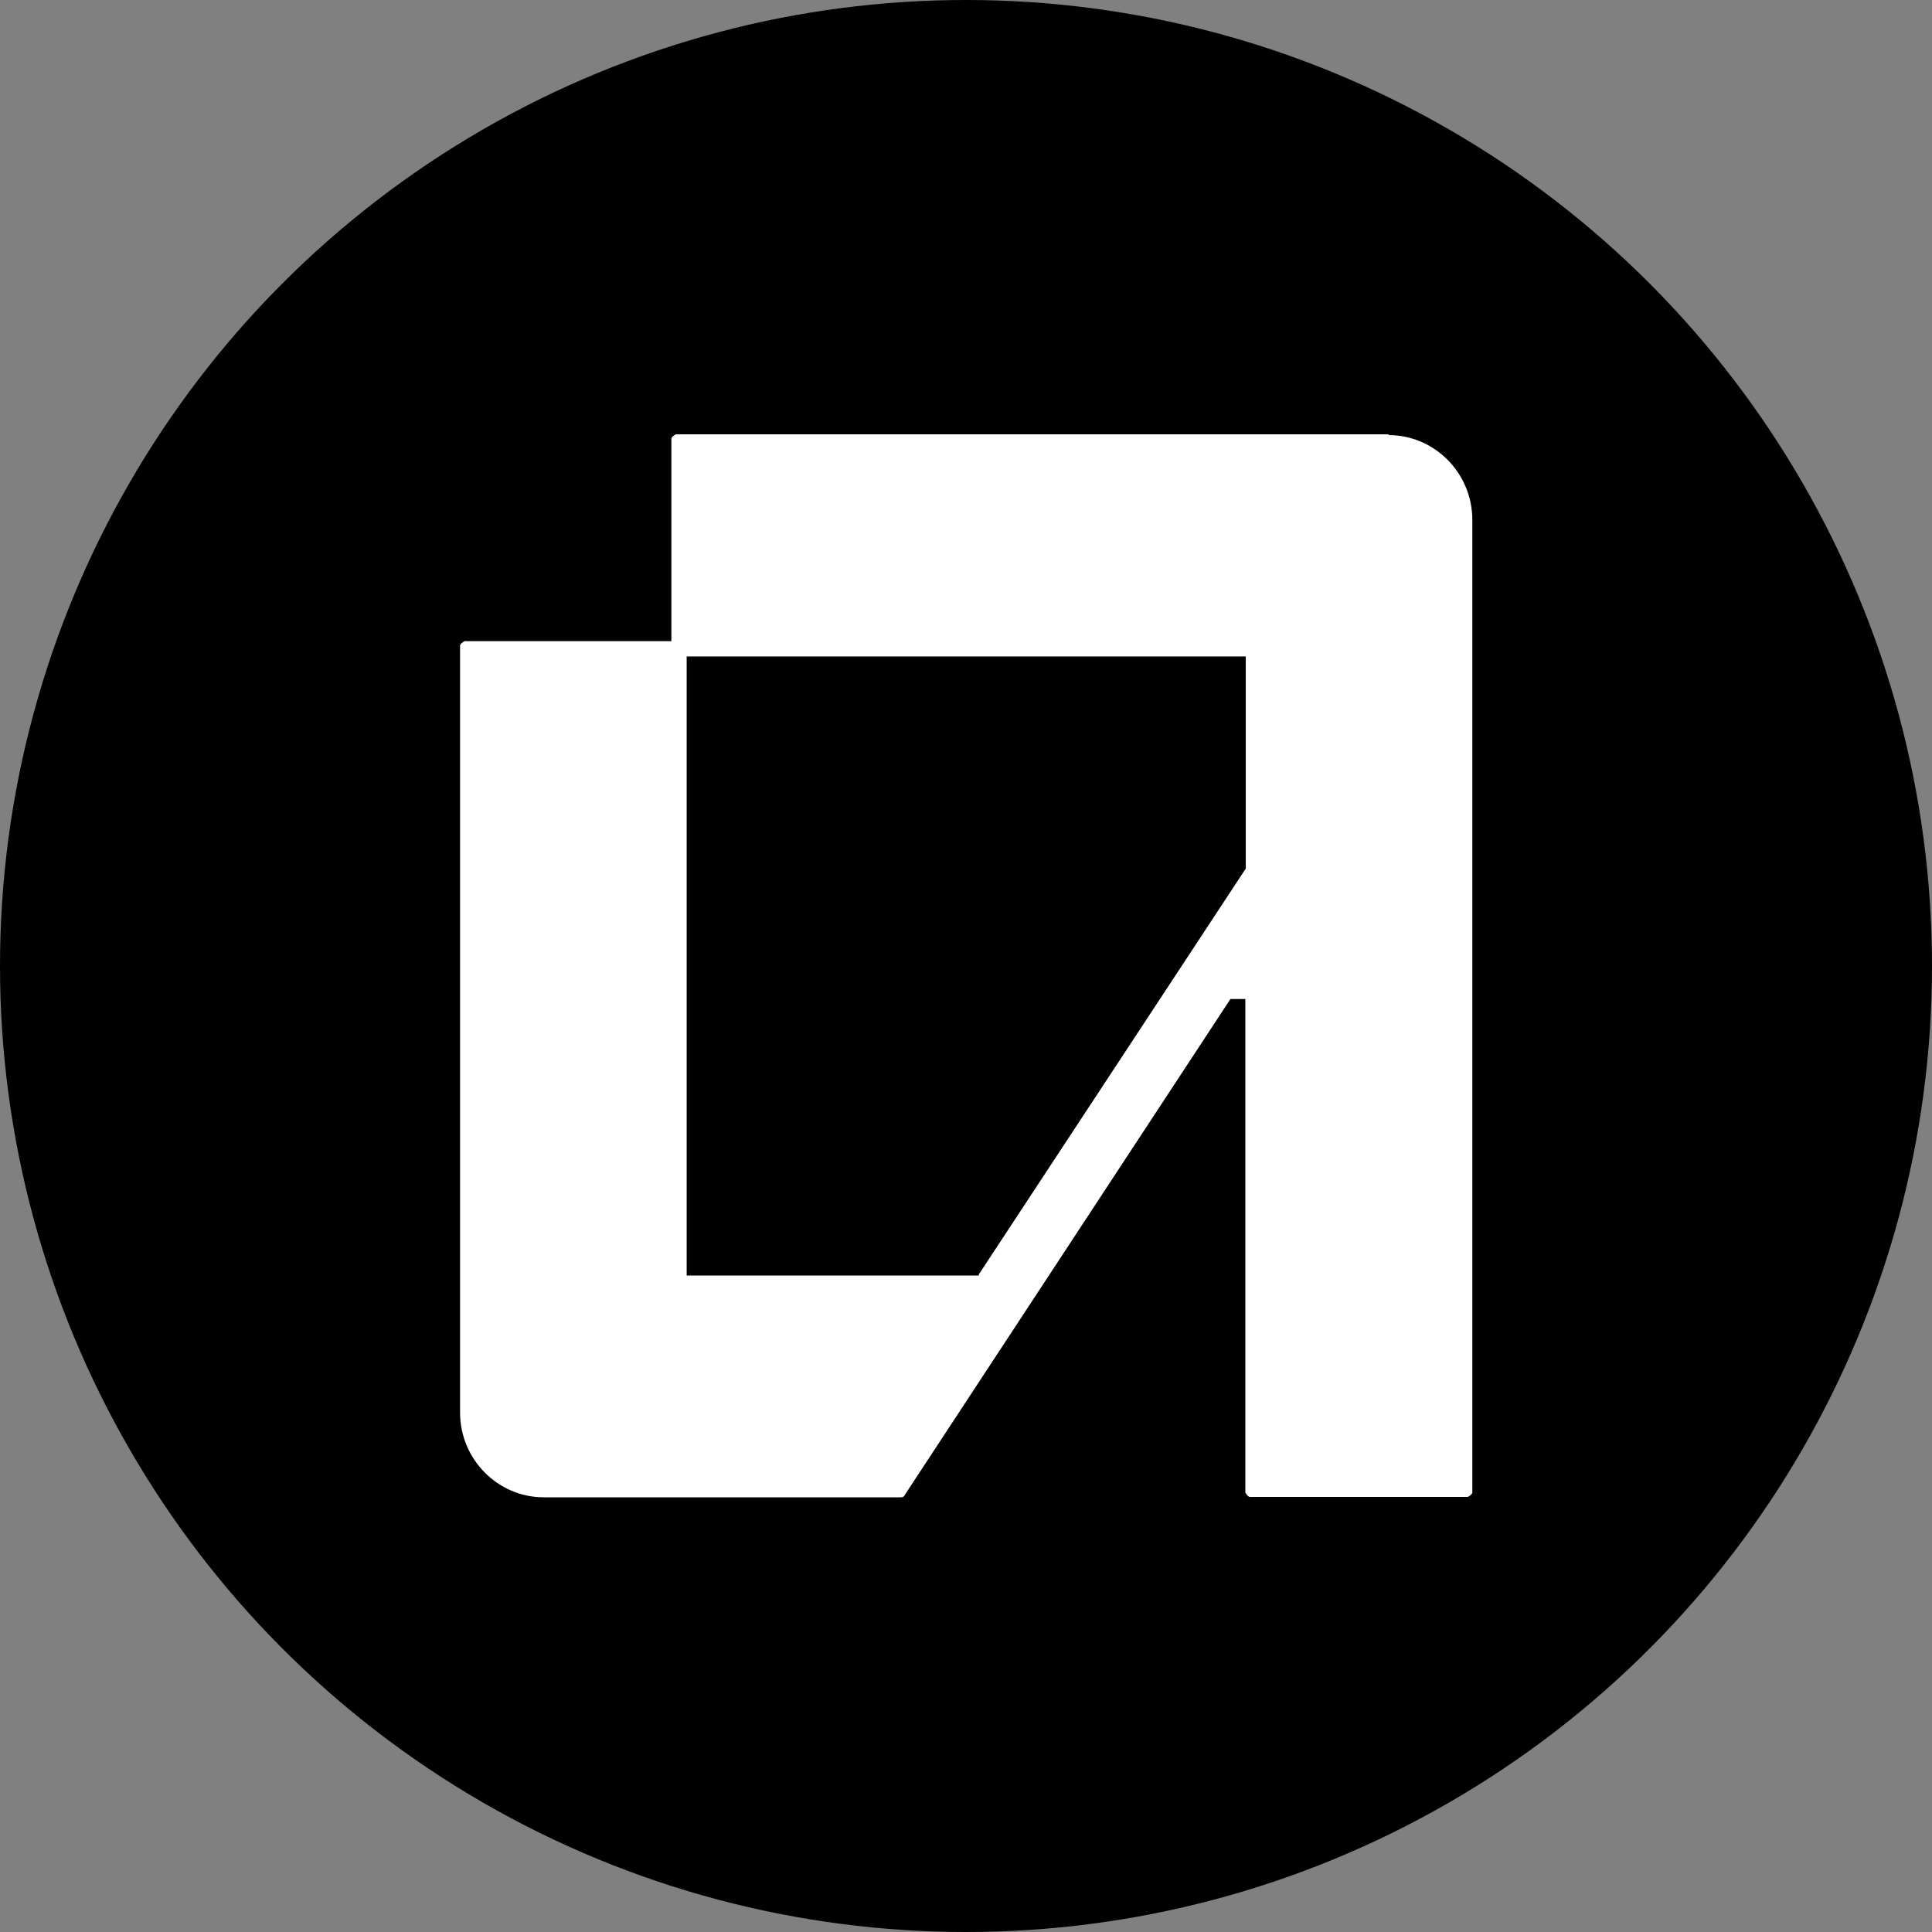
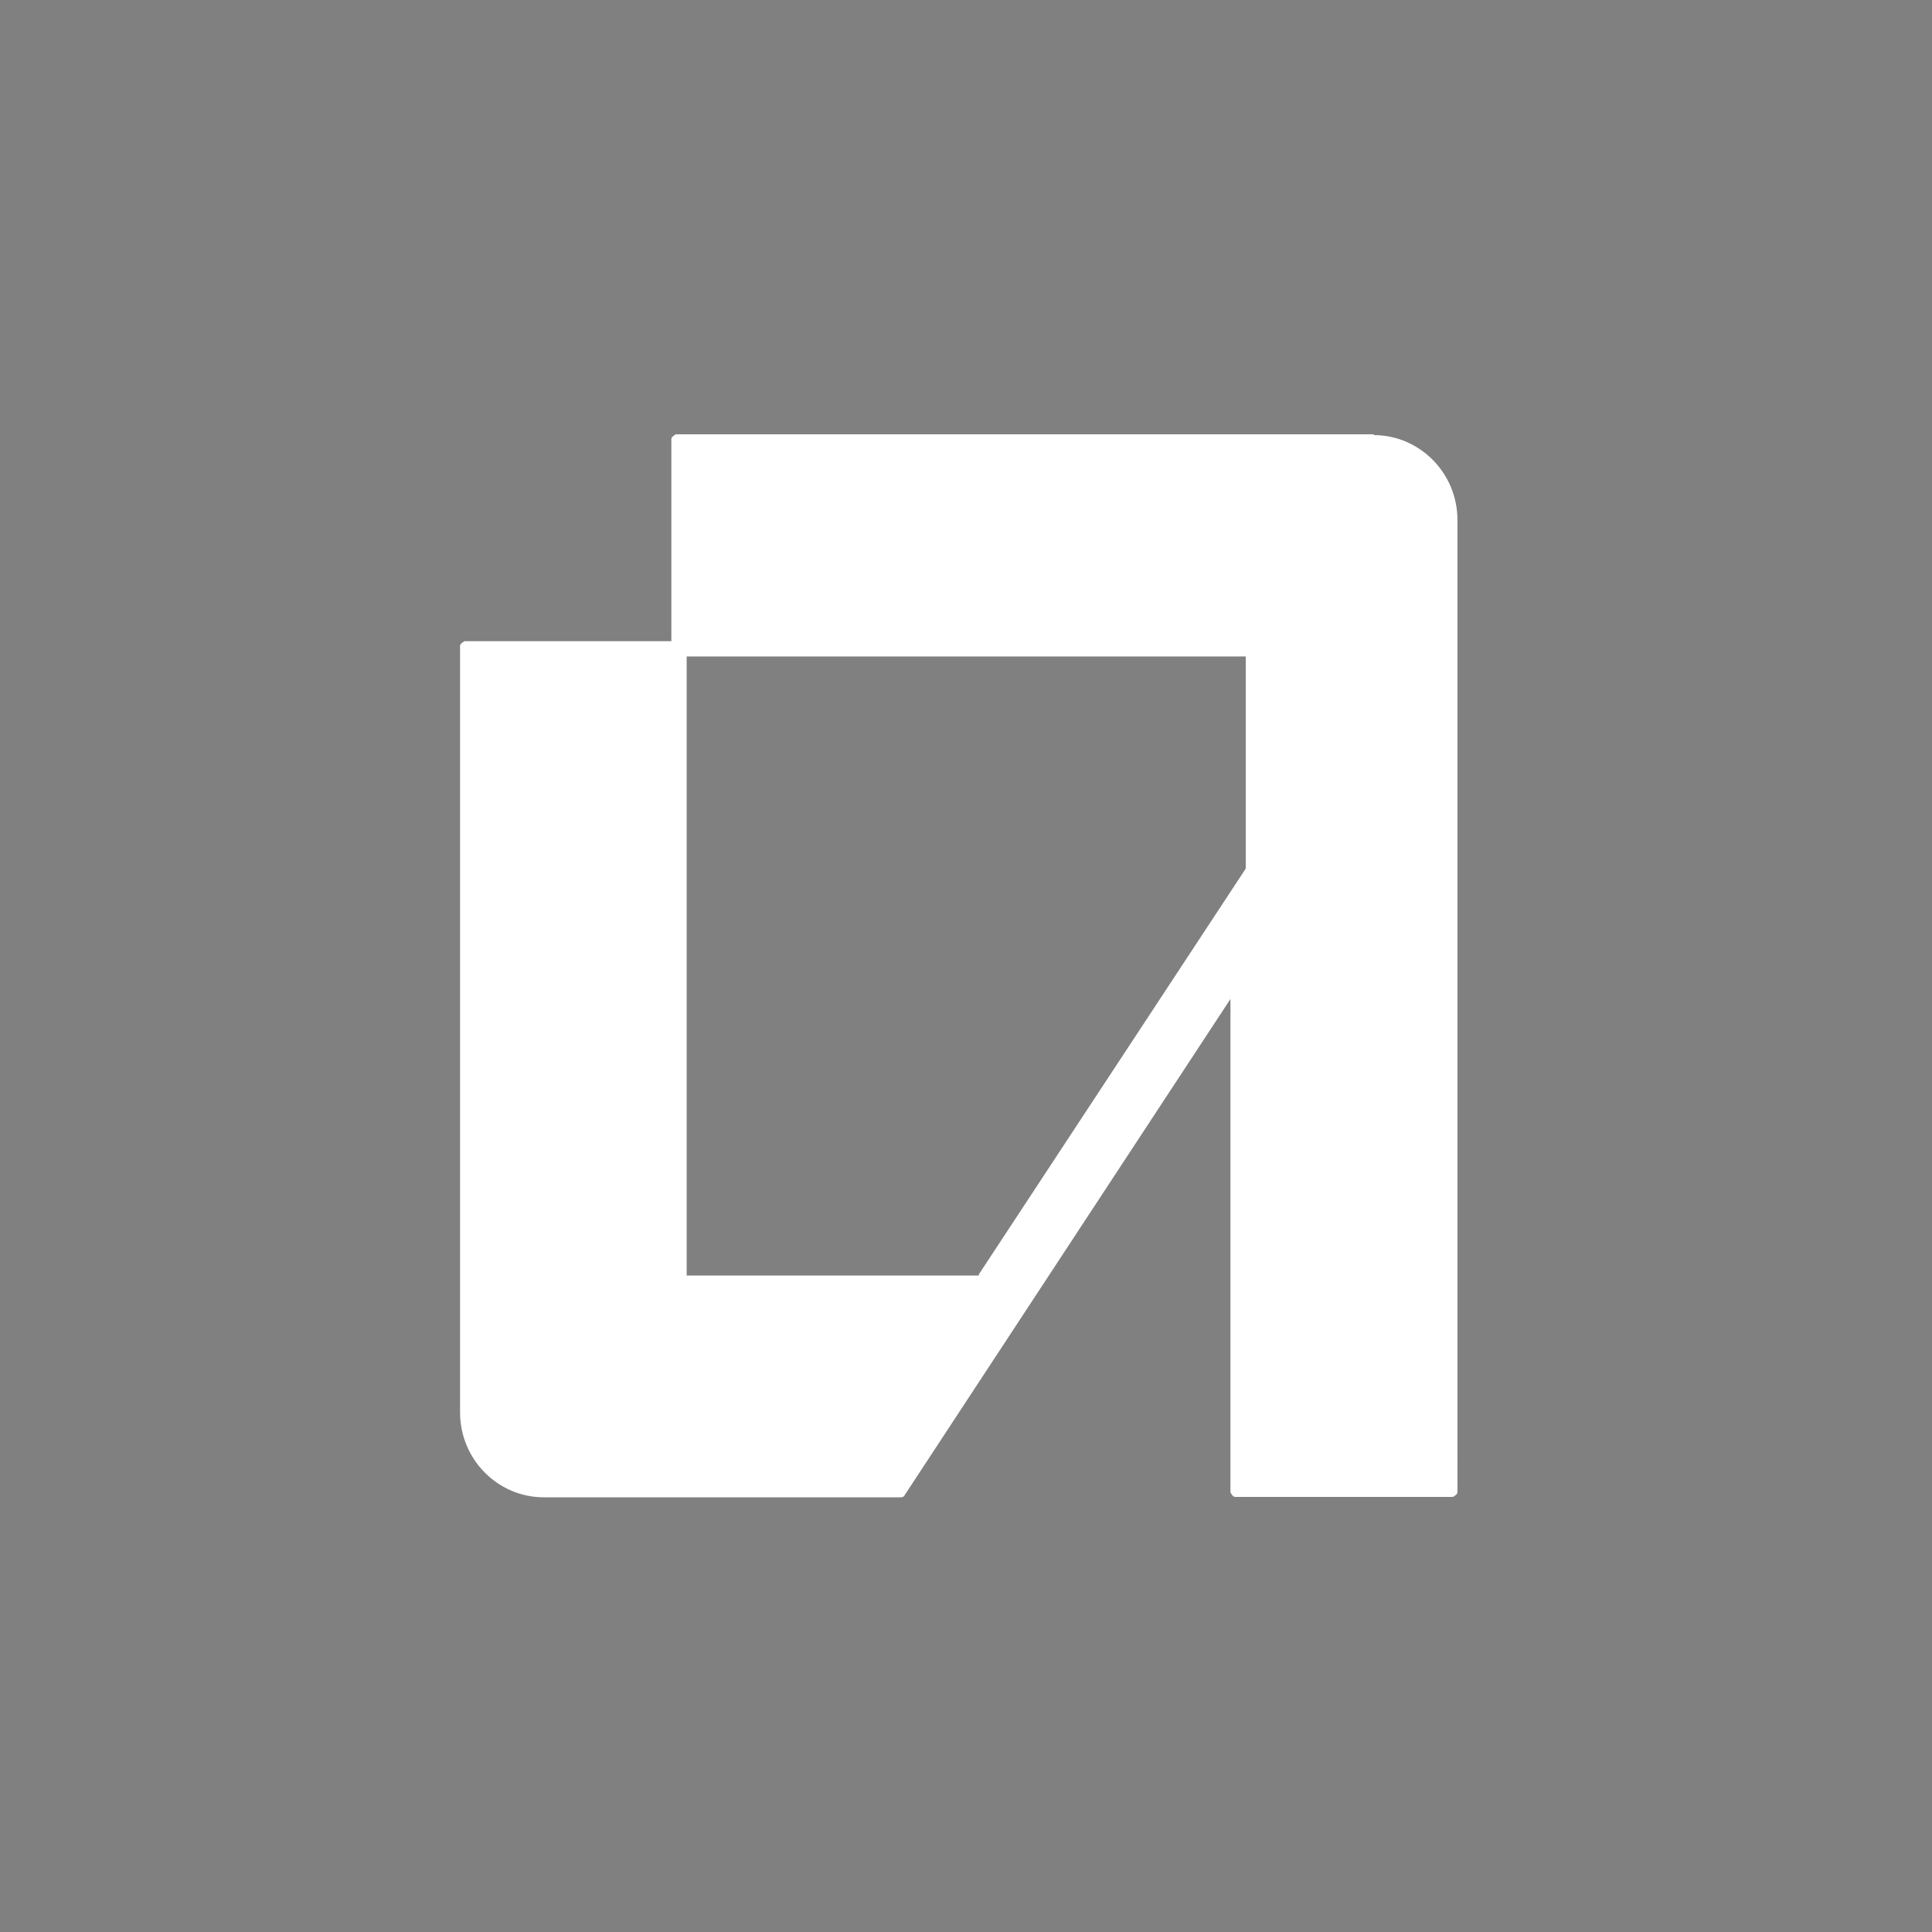
<svg xmlns="http://www.w3.org/2000/svg" id="Camada_2" data-name="Camada 2" viewBox="0 0 48 48">
  <rect x="0" y="0" width="48" height="48" fill="#808080" stroke="none" />
  <defs>
    <style>      .cls-1 {        fill: #fff;      }    </style>
  </defs>
  <g id="Camada_1-2" data-name="Camada 1">
    <g>
-       <circle cx="24" cy="24" r="24" />
-       <path class="cls-1" d="M34.49,10.79h-17.7s-.11.06-.11.11v5.03h-5.14s-.11.06-.11.11v19.05c0,1.17.94,2.11,2.08,2.11h8.88s.07,0,.09-.06l8.09-12.32h.37v12.26s.06.11.11.11h5.42s.11-.06.11-.11V12.92c0-1.17-.94-2.11-2.08-2.11v-.02ZM24.32,31.69h-7.26v-15.38h13.89v5.27l-6.63,10.08v.02Z" />
+       <path class="cls-1" d="M34.49,10.79h-17.7s-.11.06-.11.11v5.03h-5.14s-.11.06-.11.11v19.05c0,1.17.94,2.11,2.08,2.11h8.88s.07,0,.09-.06l8.09-12.32v12.26s.06.11.11.11h5.42s.11-.06.11-.11V12.92c0-1.17-.94-2.11-2.08-2.11v-.02ZM24.32,31.69h-7.26v-15.38h13.89v5.27l-6.63,10.08v.02Z" />
    </g>
  </g>
</svg>